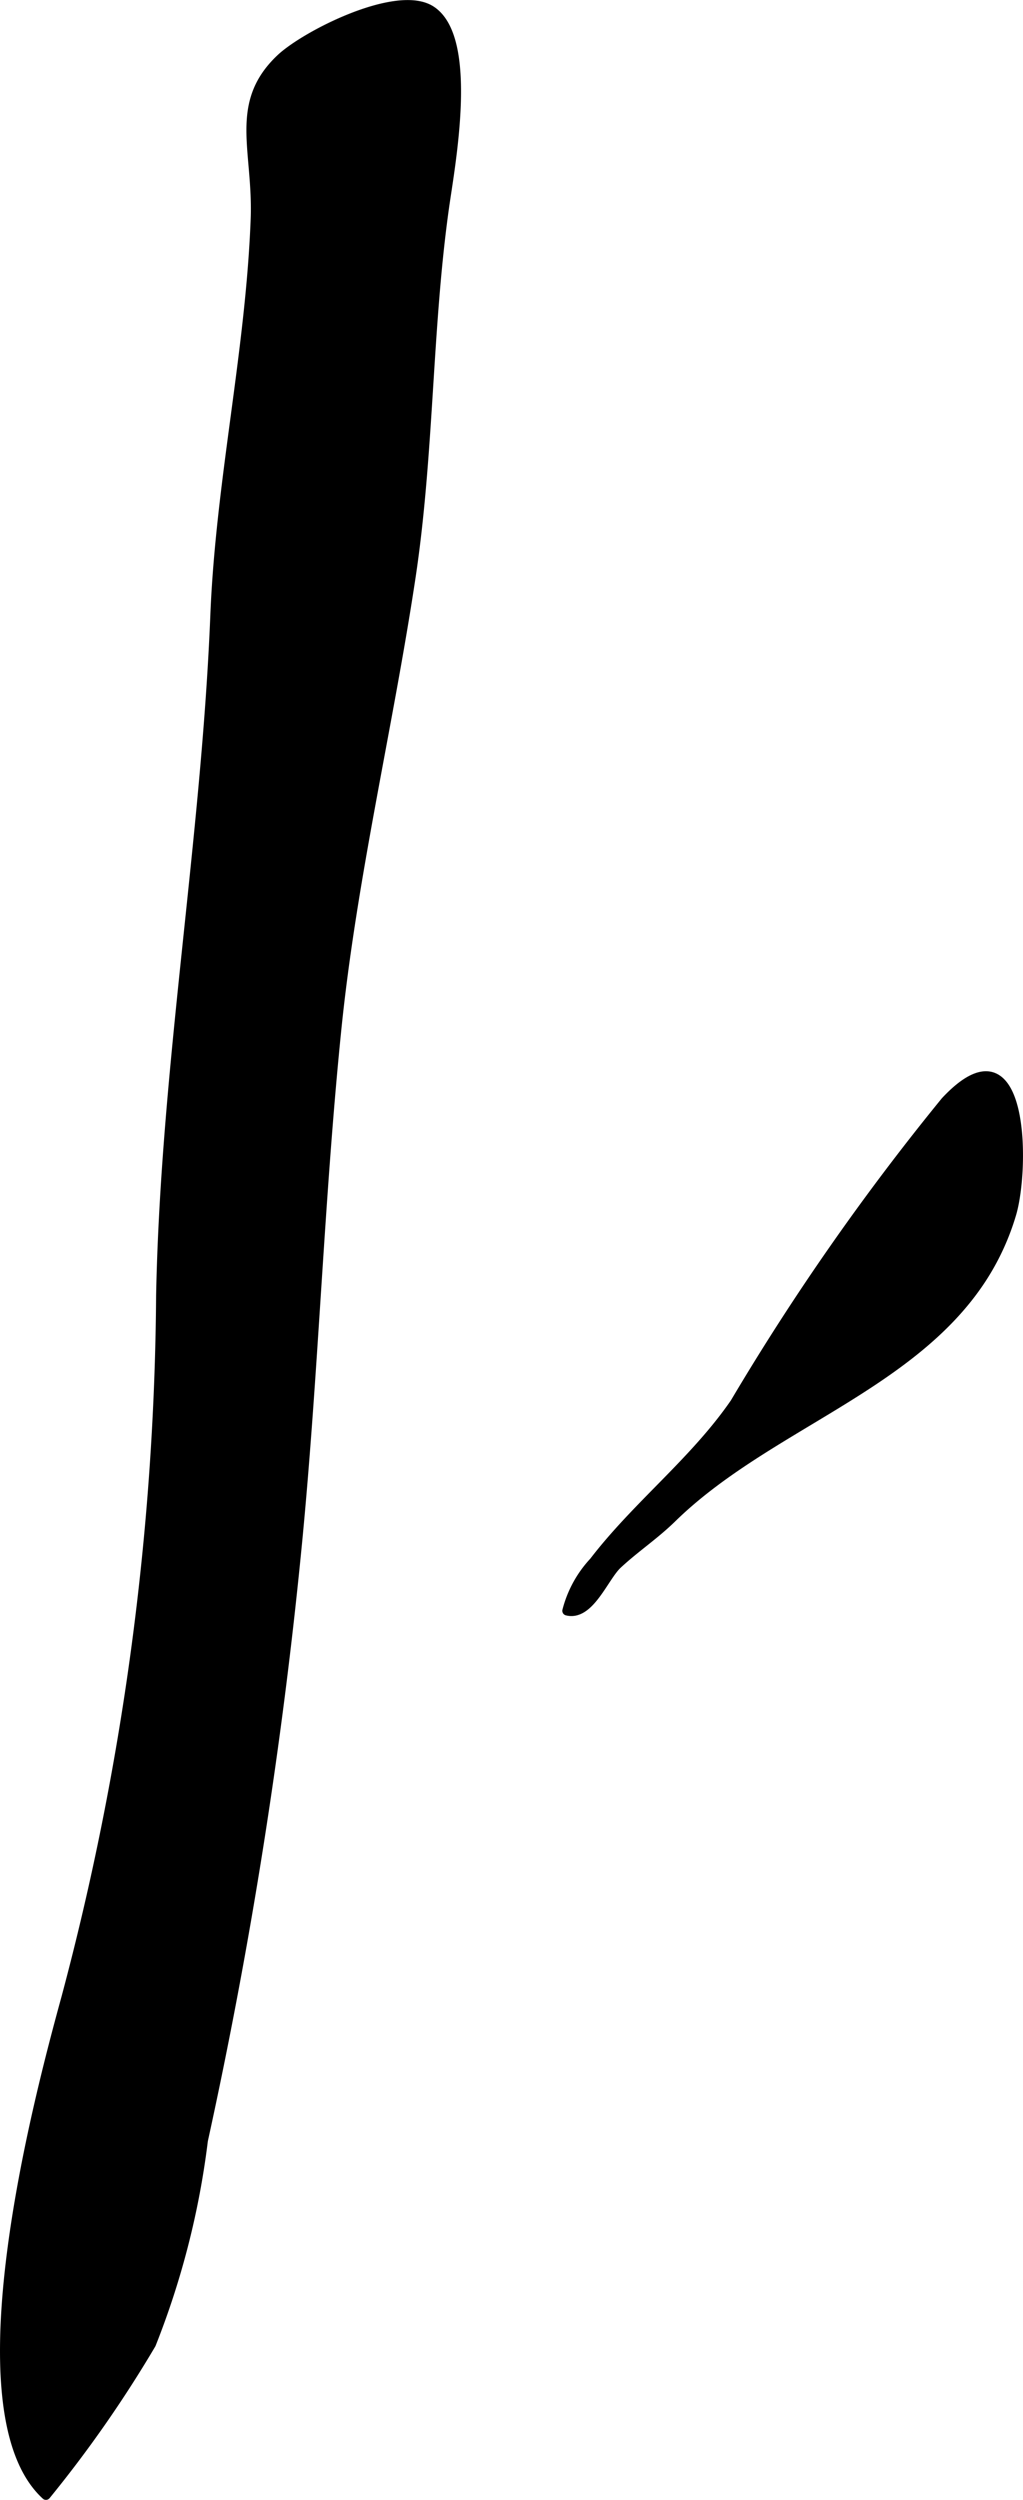
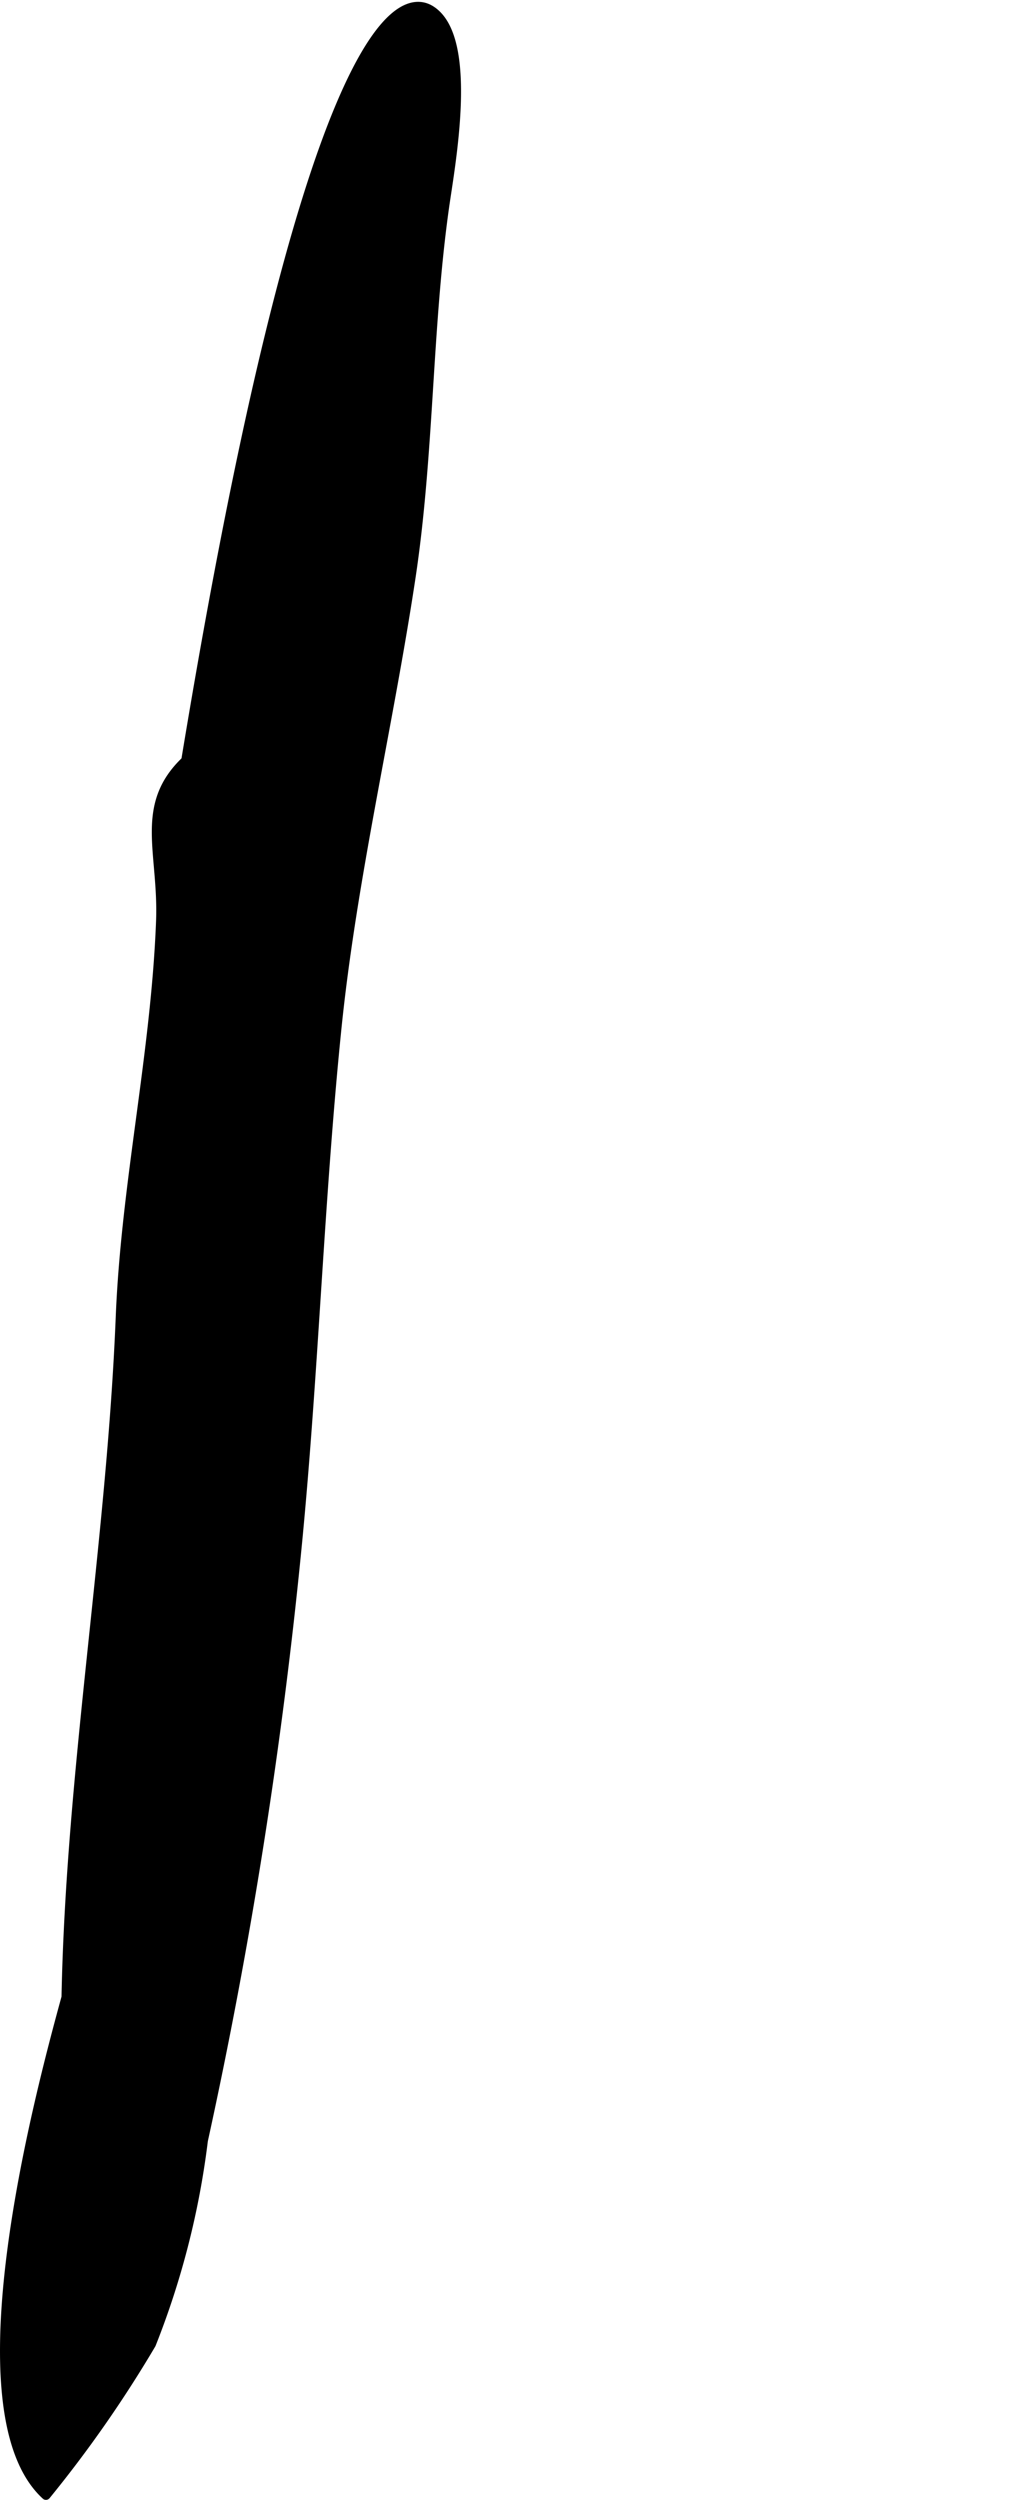
<svg xmlns="http://www.w3.org/2000/svg" version="1.1" width="5.756mm" height="14.06mm" viewBox="0 0 16.317 39.855">
  <defs>
    <style type="text/css">
      .a {
        stroke: #000;
        stroke-linecap: round;
        stroke-linejoin: round;
        stroke-width: 0.15px;
      }
    </style>
  </defs>
-   <path class="a" d="M15.646,20.403c-1.134,1.717-3.438,2.344-4.923,3.793-.28.275-.594.482-.875.744-.215.2-.444.832-.804.741a1.802,1.802,0,0,1,.429-.783c.692-.901,1.603-1.595,2.248-2.531a39.275,39.275,0,0,1,3.359-4.809c1.262-1.348,1.271,1.043,1.057,1.785A3.929,3.929,0,0,1,15.646,20.403Z" />
-   <path class="a" d="M6.875.166c.691.447.306,2.47.211,3.15-.271,1.933-.237,3.926-.533,5.889-.361,2.393-.941,4.806-1.185,7.22-.276,2.722-.361,5.44-.624,8.16a81.334,81.334,0,0,1-1.503,9.541,13.115,13.115,0,0,1-.829,3.246,19.516,19.516,0,0,1-1.679,2.409c-1.451-1.33-.112-6.351.323-7.938a44.535,44.535,0,0,0,1.509-11.19c.07-3.605.72-7.248.865-10.847.086-2.128.561-4.183.643-6.306.043-1.102-.357-1.843.401-2.563C4.872.559,6.337-.183,6.875.166Z" />
+   <path class="a" d="M6.875.166c.691.447.306,2.47.211,3.15-.271,1.933-.237,3.926-.533,5.889-.361,2.393-.941,4.806-1.185,7.22-.276,2.722-.361,5.44-.624,8.16a81.334,81.334,0,0,1-1.503,9.541,13.115,13.115,0,0,1-.829,3.246,19.516,19.516,0,0,1-1.679,2.409c-1.451-1.33-.112-6.351.323-7.938c.07-3.605.72-7.248.865-10.847.086-2.128.561-4.183.643-6.306.043-1.102-.357-1.843.401-2.563C4.872.559,6.337-.183,6.875.166Z" />
</svg>